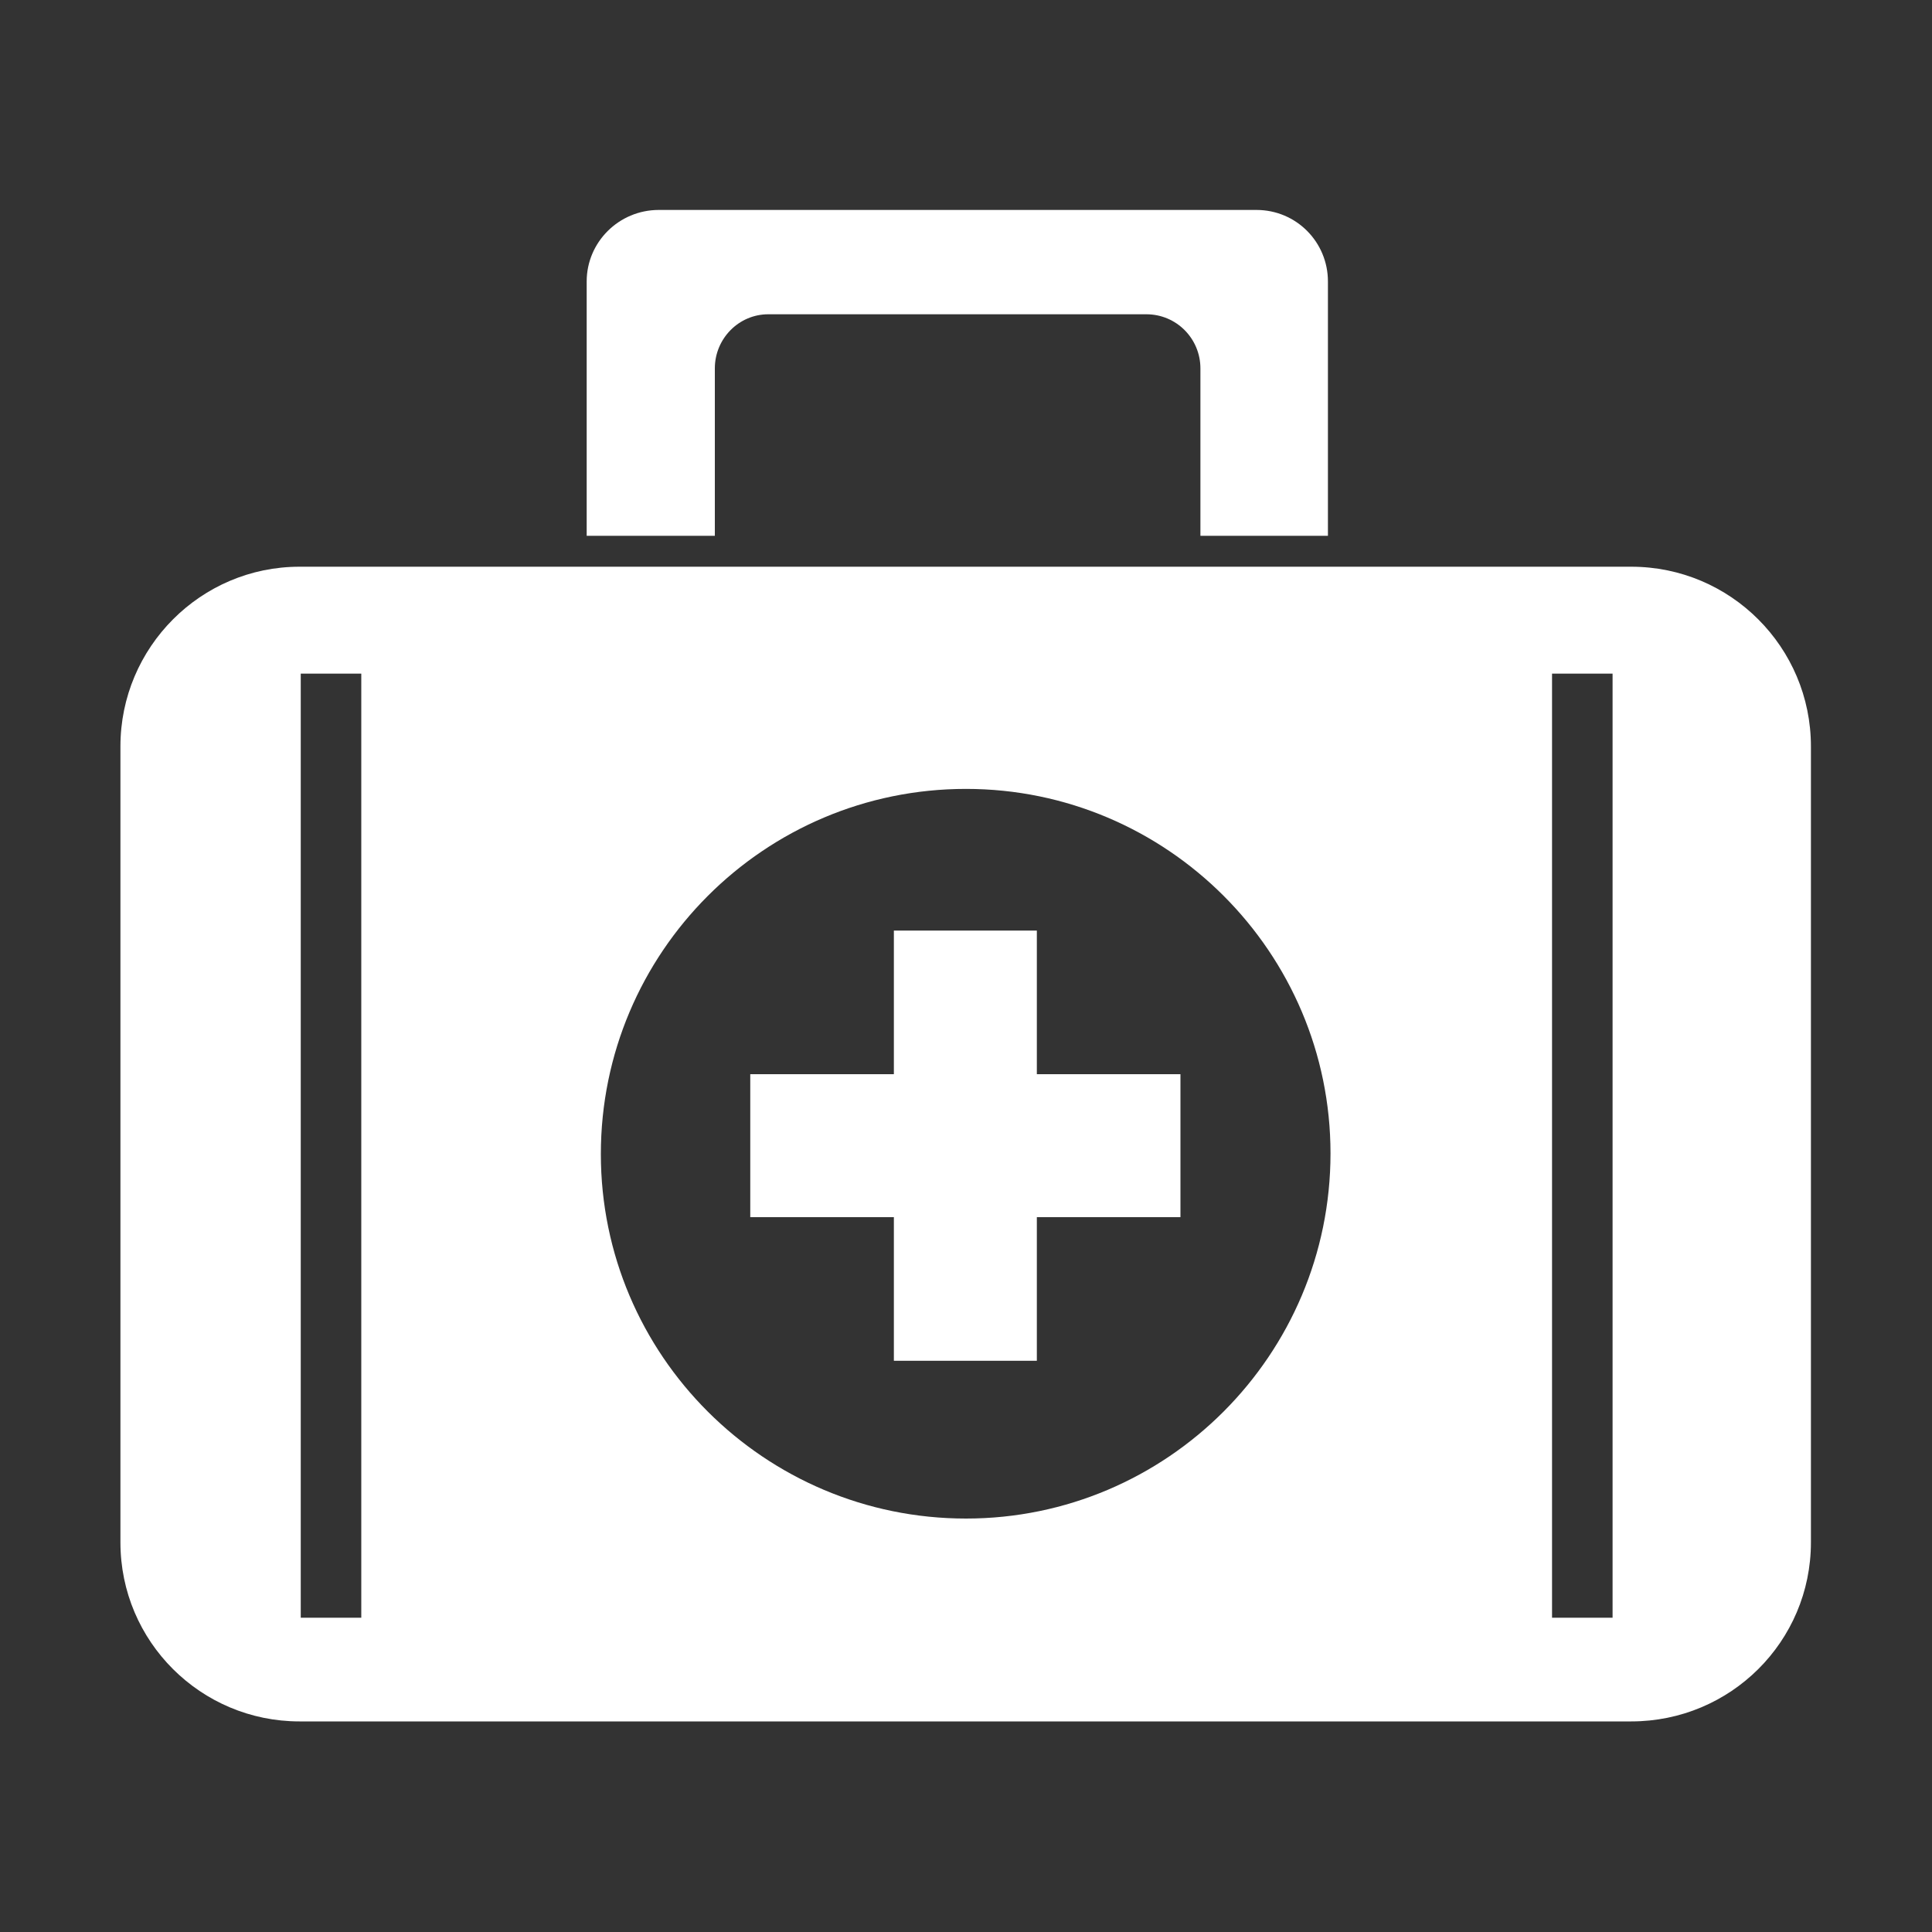
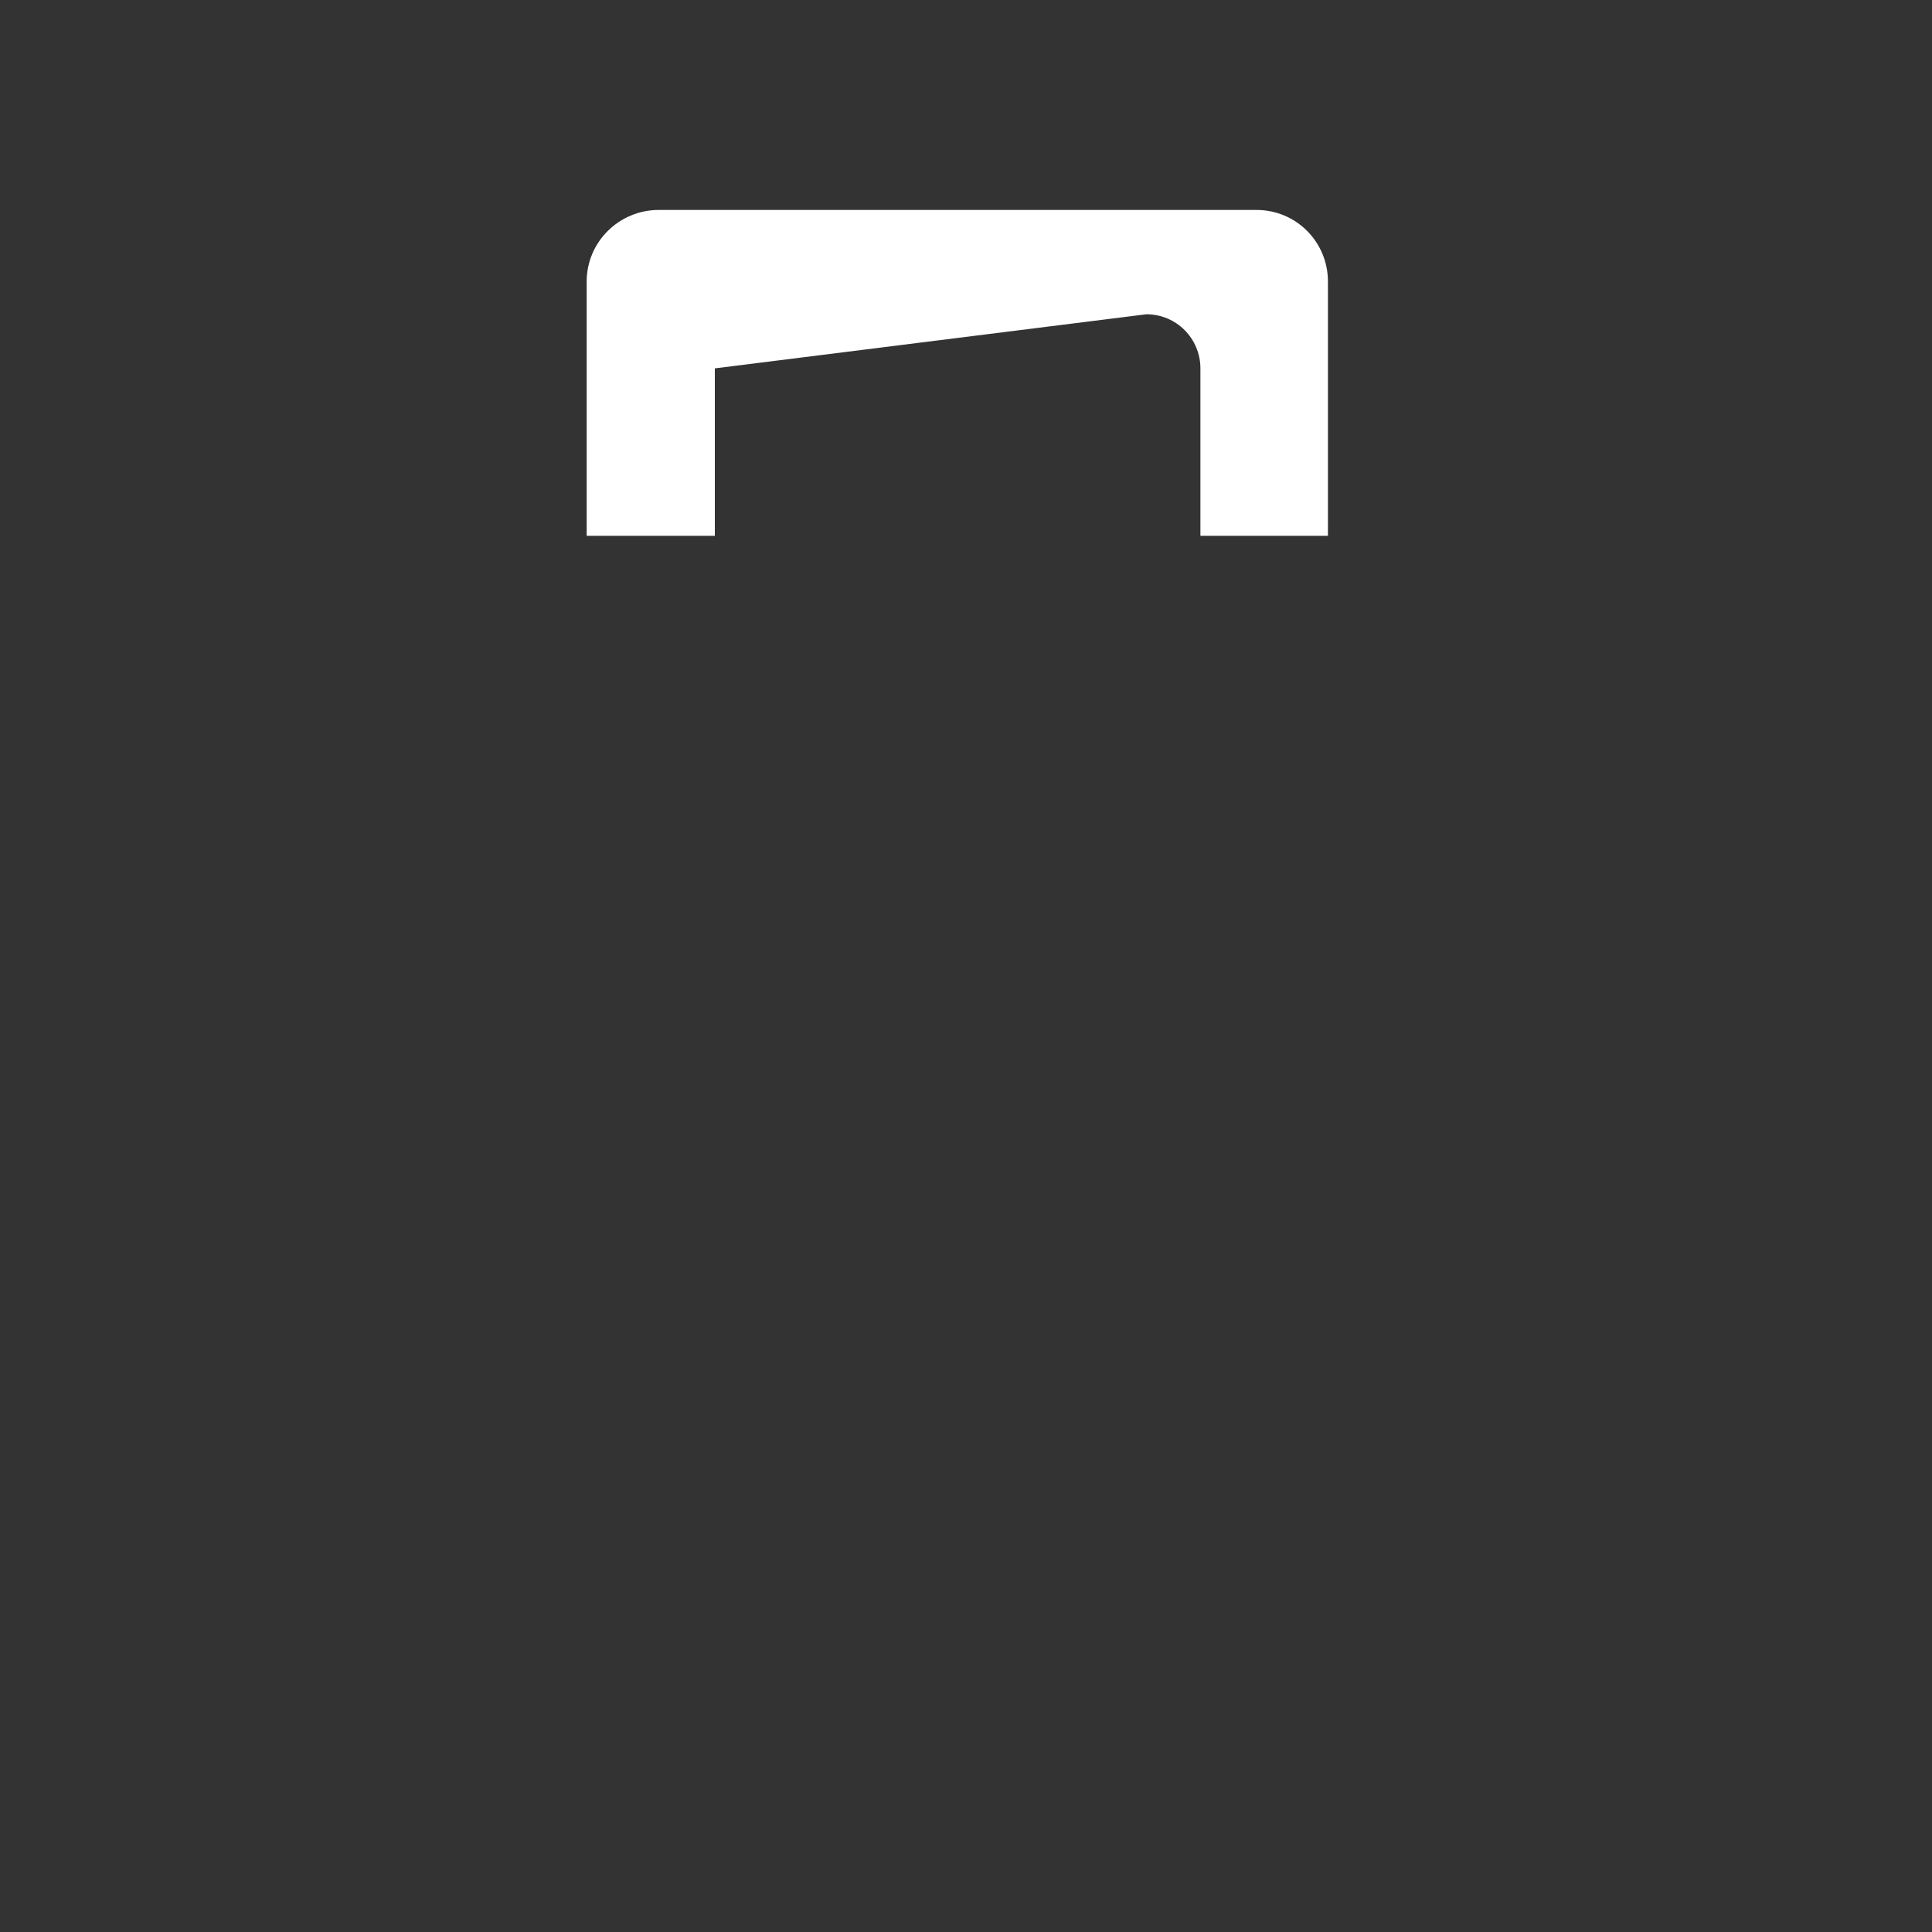
<svg xmlns="http://www.w3.org/2000/svg" width="30" height="30" viewBox="0 0 30 30" fill="none">
  <rect x="0" y="0" width="30" height="30" fill="#333333" stroke="none" />
  <desc>
			Created with Pixso.
	</desc>
  <defs>
    <clipPath id="clip161_10524">
      <rect id="医疗抢救" width="30" height="30" fill="white" fill-opacity="0" />
    </clipPath>
  </defs>
  <g clip-path="url(#clip161_10524)">
-     <path id="path" d="M11.1 8.32L11.1 5.72C11.1 5.26 11.47 4.88 11.93 4.88L17.8 4.88C18.27 4.88 18.64 5.26 18.64 5.72L18.64 8.32L20.62 8.32L20.62 4.37C20.62 3.76 20.13 3.26 19.51 3.26L10.23 3.26C9.61 3.26 9.11 3.76 9.11 4.37L9.11 8.32L11.1 8.32Z" fill="#FFFFFF" fill-opacity="1" fill-rule="nonzero" />
-     <path id="path" d="M18.33 16.68L16.1 16.68L16.1 14.45L13.88 14.45L13.88 16.68L11.65 16.68L11.65 18.9L13.88 18.9L13.88 21.13L16.1 21.13L16.1 18.9L18.33 18.9L18.33 16.68Z" fill="#FFFFFF" fill-opacity="1" fill-rule="nonzero" />
-     <path id="path" d="M25.33 8.8L4.65 8.8C3.12 8.8 1.87 10.05 1.87 11.59L1.87 23.95C1.87 25.49 3.12 26.73 4.65 26.73L25.33 26.73C26.87 26.73 28.12 25.49 28.12 23.95L28.12 11.59C28.12 10.05 26.87 8.8 25.33 8.8ZM5.61 25.12L4.67 25.12L4.67 10.46L5.61 10.46L5.61 25.12ZM15 23.58C11.87 23.58 9.33 21.04 9.33 17.92C9.33 14.79 11.87 12.25 15 12.25C18.12 12.25 20.66 14.79 20.66 17.91C20.66 21.04 18.12 23.58 15 23.58ZM25.04 25.12L24.1 25.12L24.1 10.46L25.04 10.46L25.04 25.12Z" fill="#FFFFFF" fill-opacity="1" fill-rule="nonzero" />
+     <path id="path" d="M11.1 8.32L11.1 5.72L17.8 4.88C18.27 4.88 18.64 5.26 18.64 5.72L18.64 8.32L20.62 8.32L20.62 4.37C20.62 3.76 20.13 3.26 19.51 3.26L10.23 3.26C9.61 3.26 9.11 3.76 9.11 4.37L9.11 8.32L11.1 8.32Z" fill="#FFFFFF" fill-opacity="1" fill-rule="nonzero" />
  </g>
</svg>